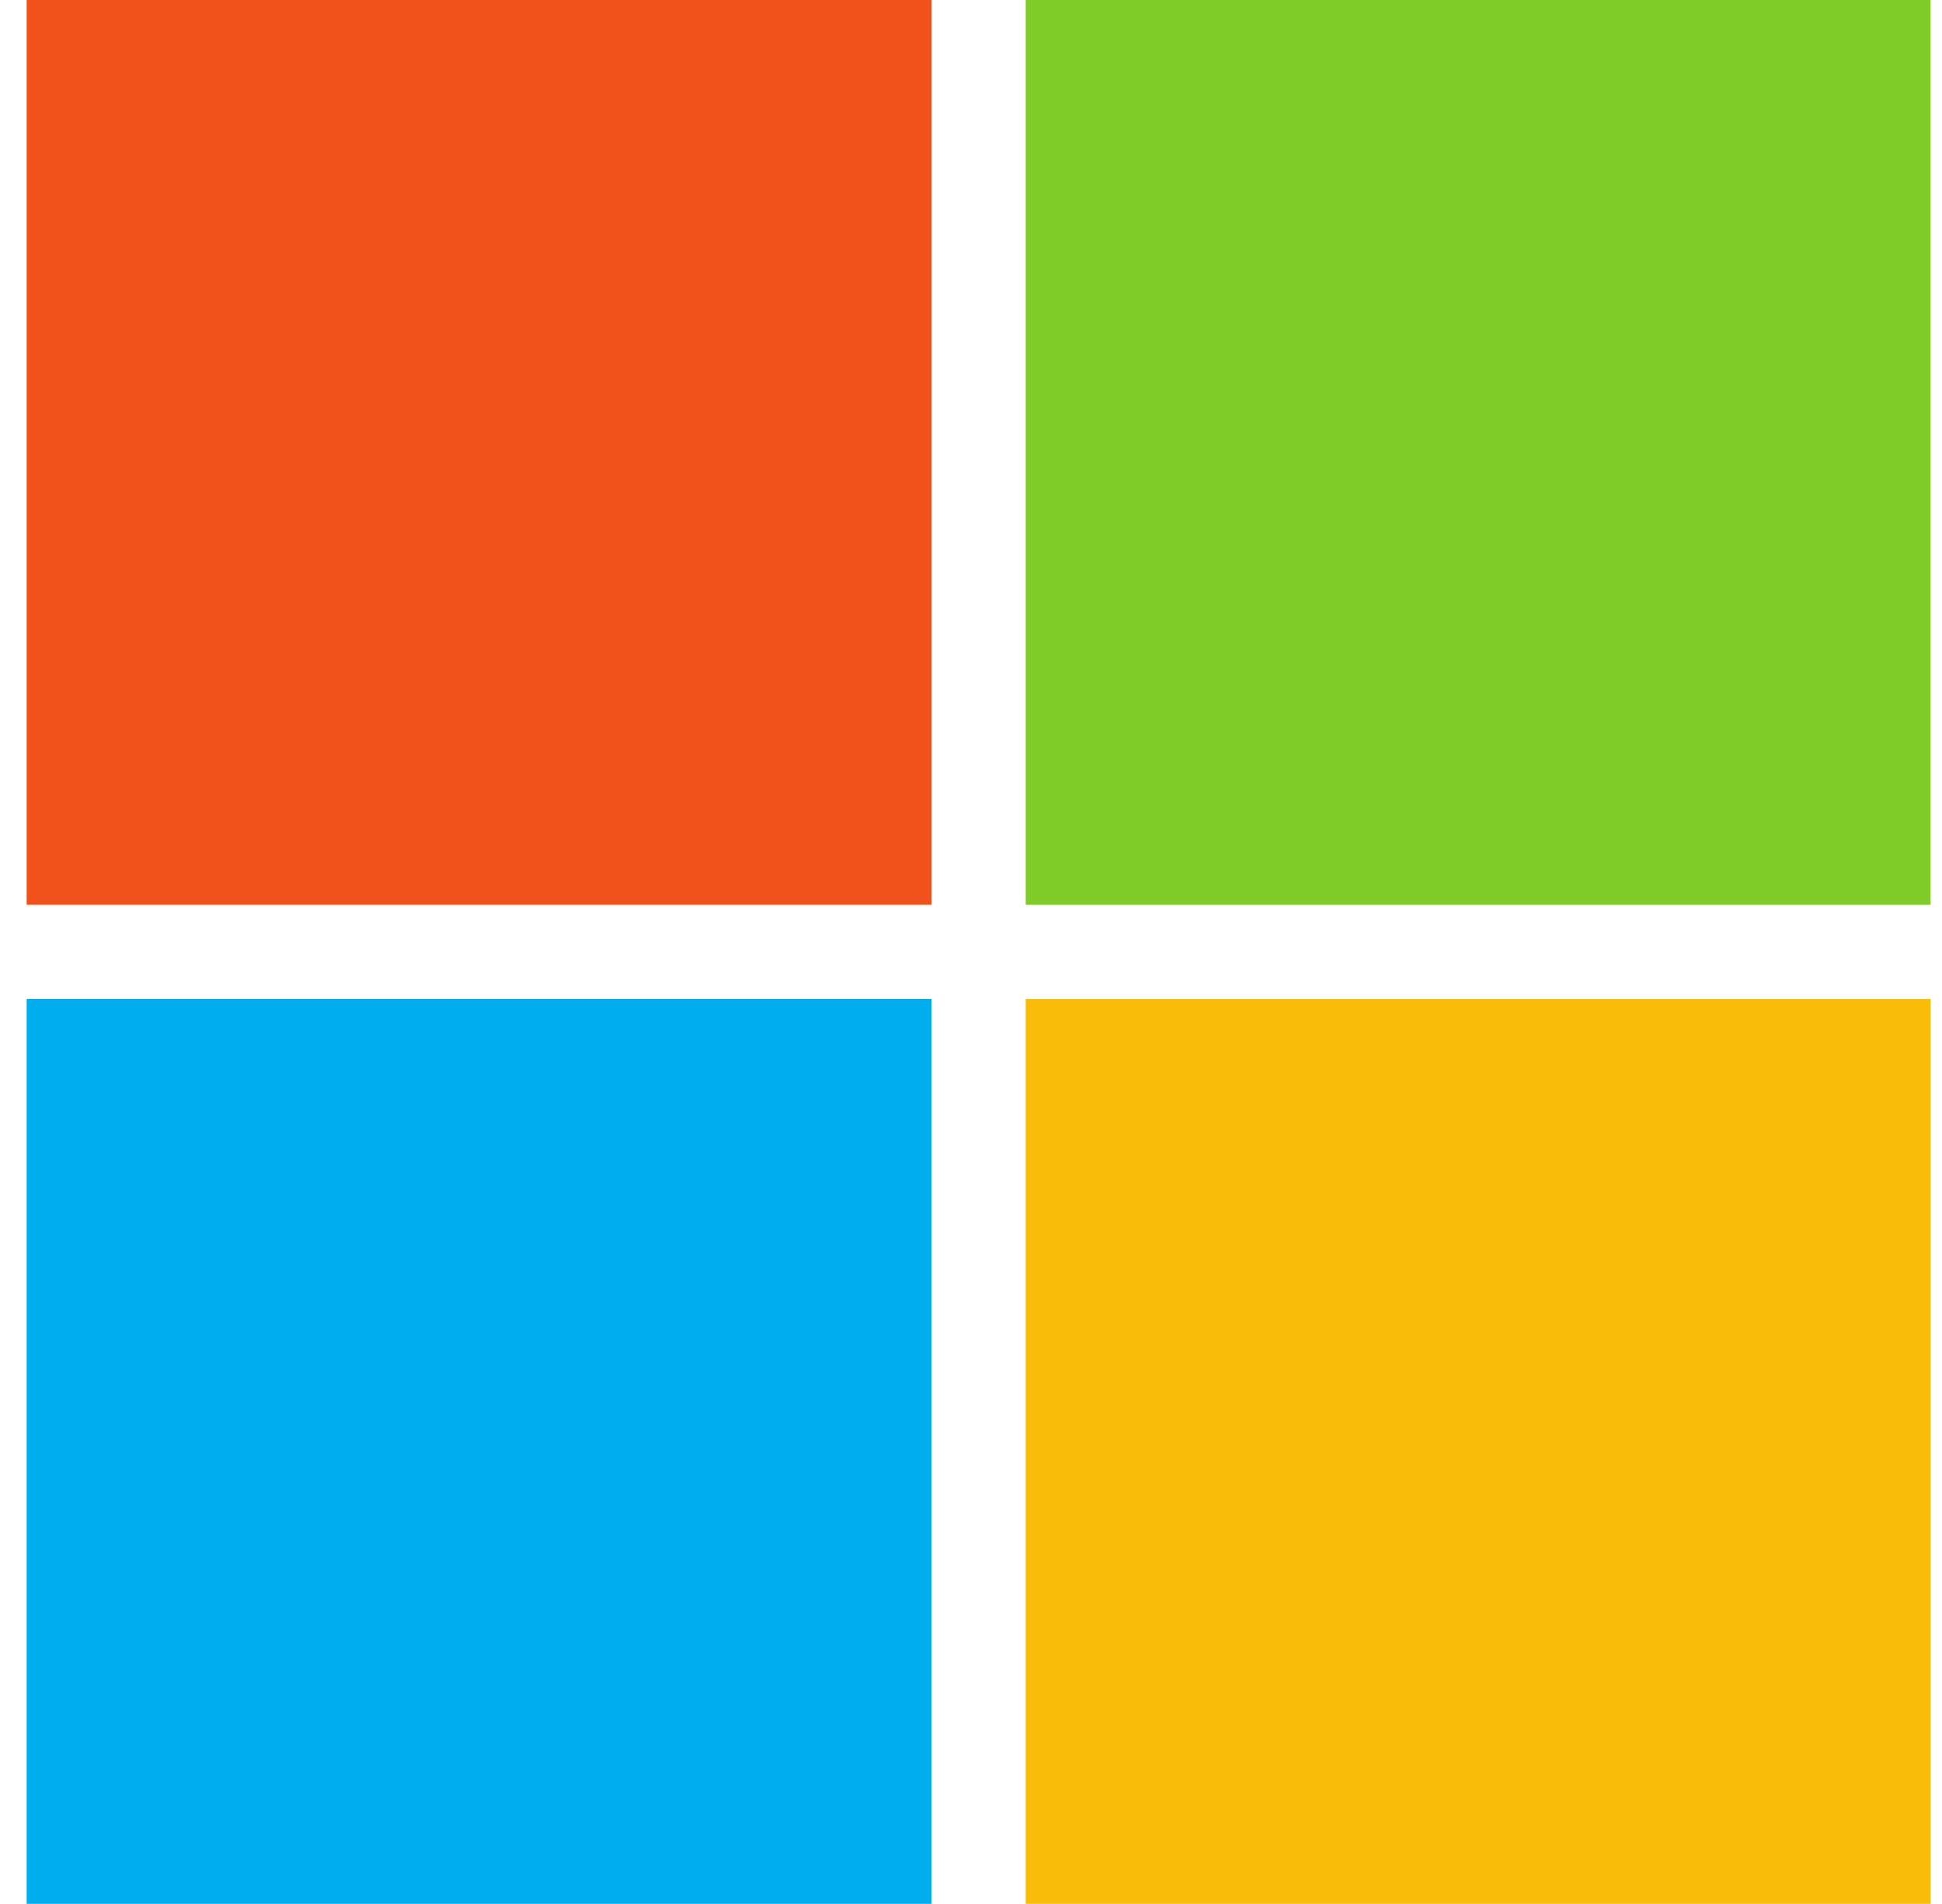
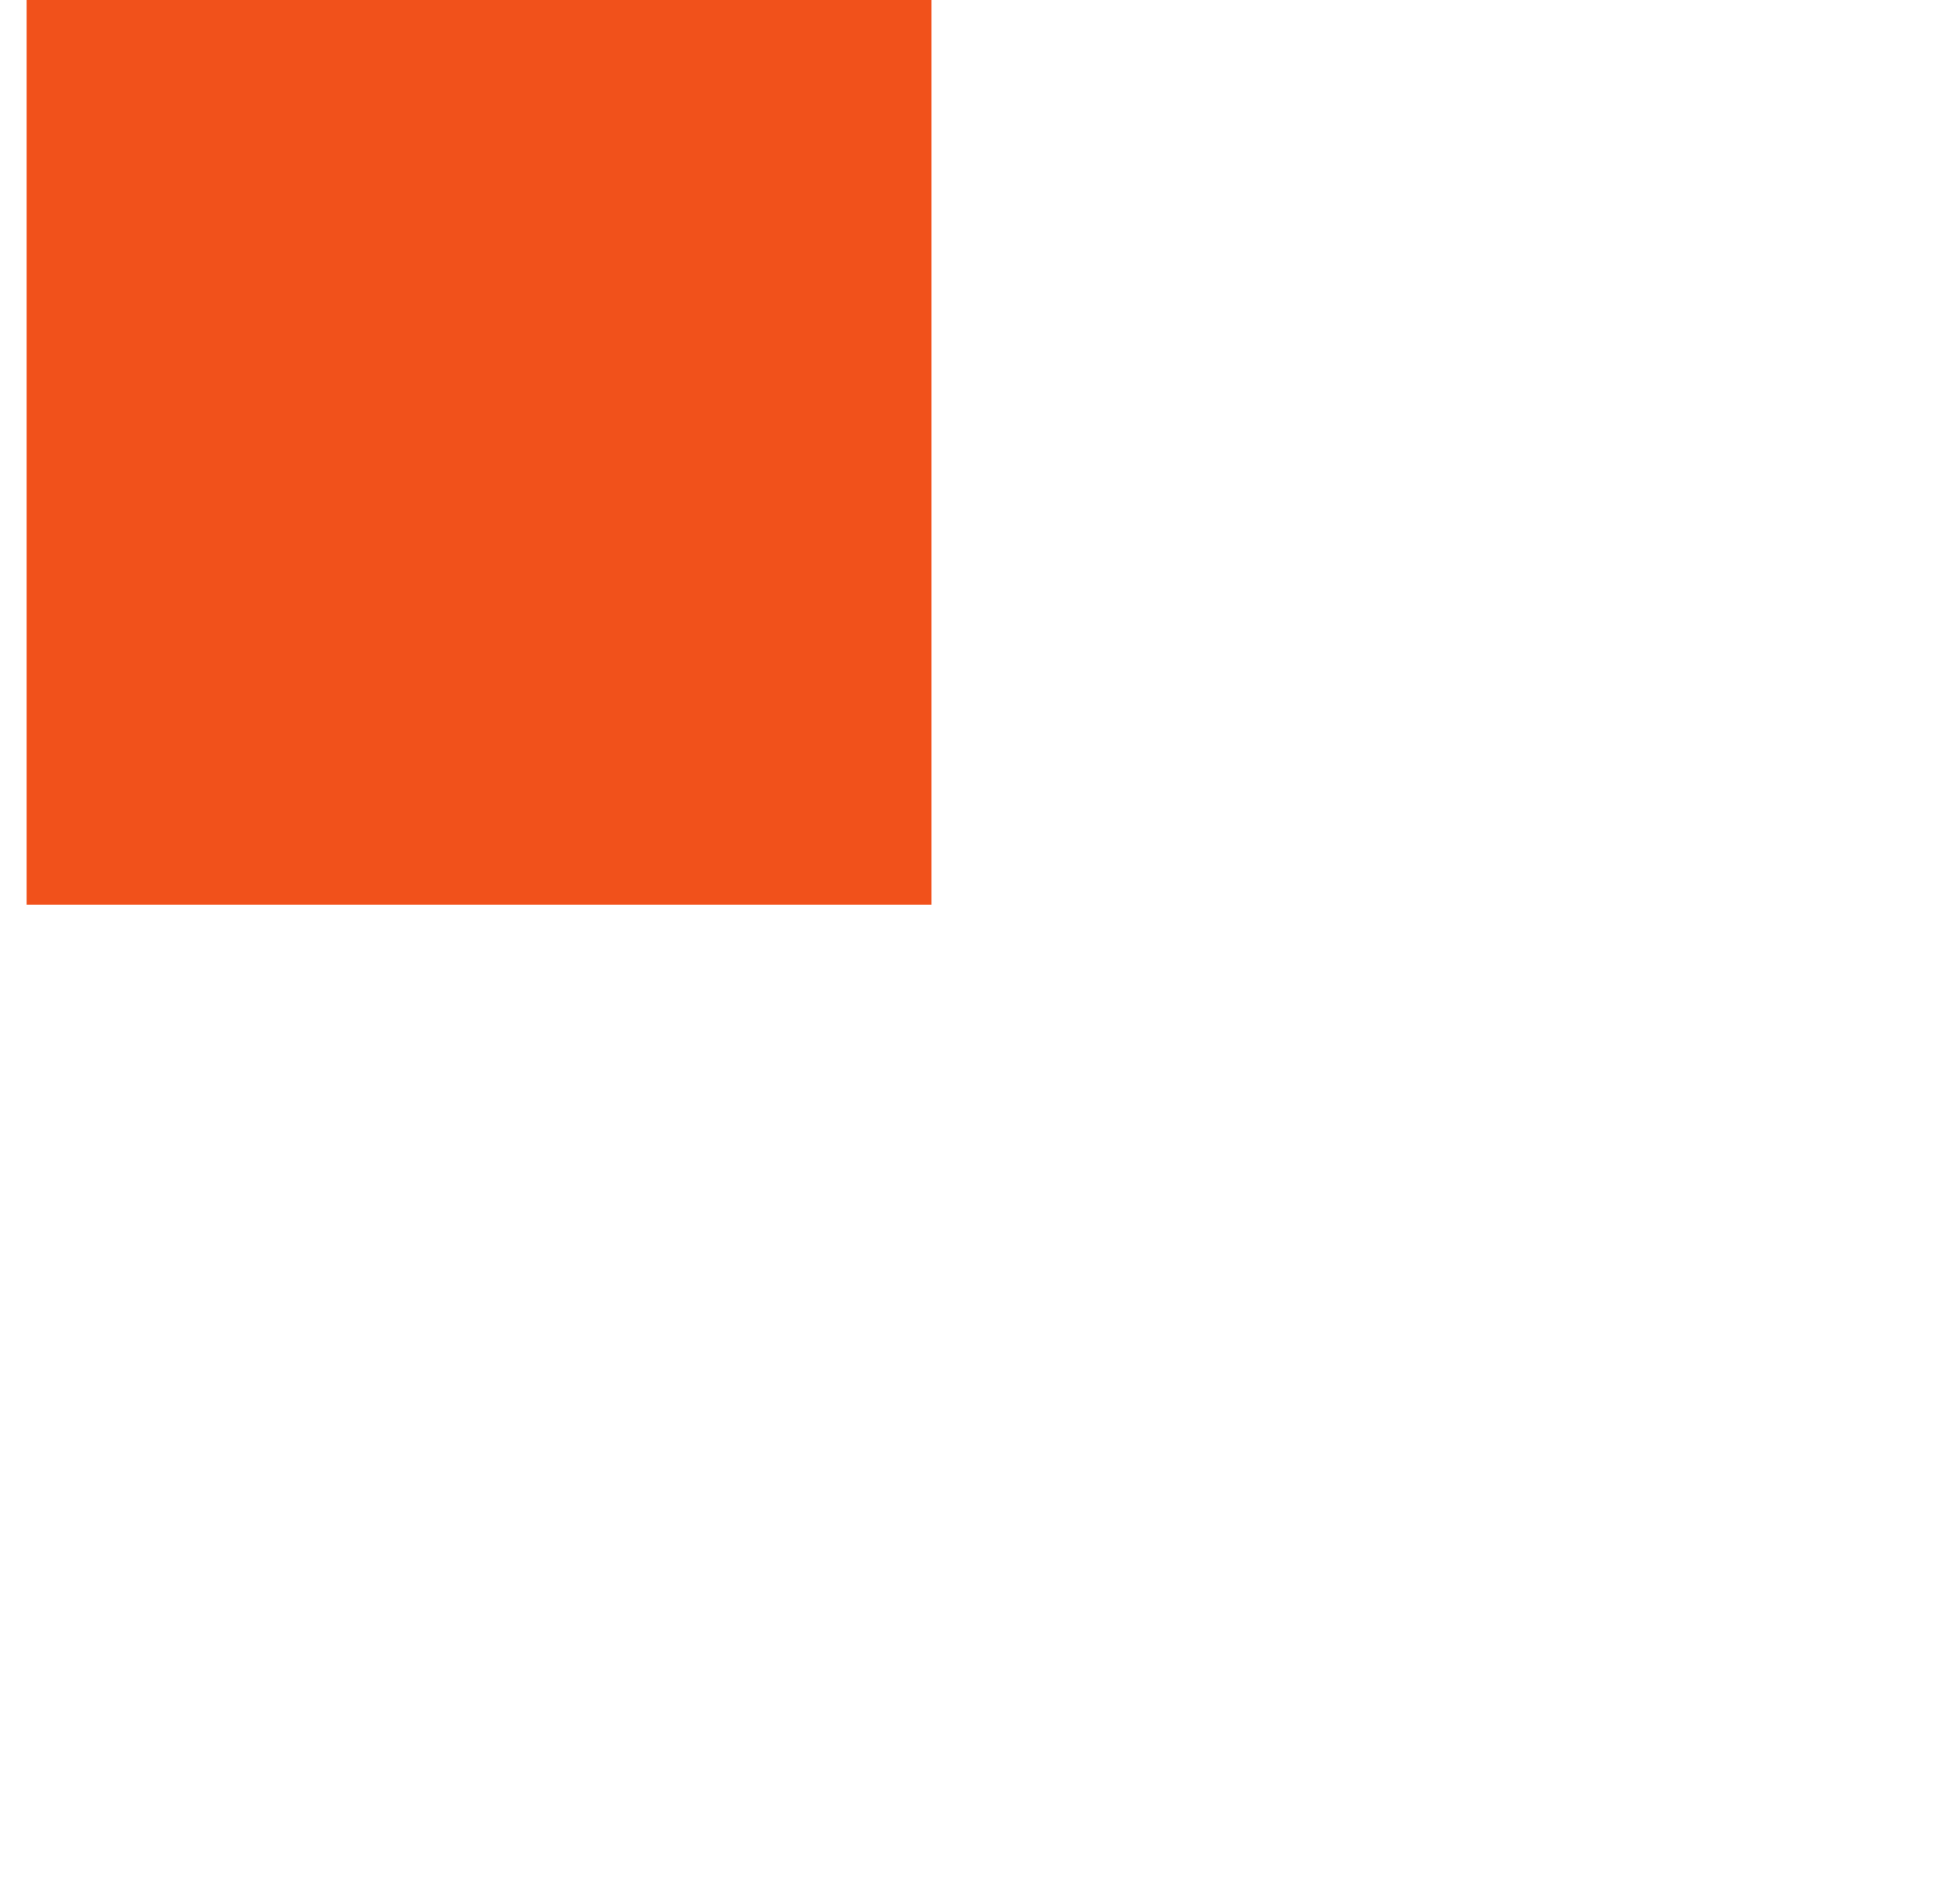
<svg xmlns="http://www.w3.org/2000/svg" width="51" height="50" viewBox="0 0 51 50" fill="none">
  <g clip-path="url(#clip0_5348_833)">
    <path d="M24.463 23.759H0.7V-0.003H24.463V23.759Z" fill="#F1511B" />
-     <path d="M50.7 23.759H26.937V-0.003H50.7V23.759Z" fill="#80CC28" />
-     <path d="M24.462 49.997H0.7V26.234H24.462V49.997Z" fill="#00ADEF" />
-     <path d="M50.7 49.997H26.937V26.234H50.7V49.997Z" fill="#FBBC09" />
  </g>
  <defs>
    <clipPath id="clip0_5348_833">
      <rect width="50" height="50" fill="white" transform="translate(0.7 -0.003)" />
    </clipPath>
  </defs>
</svg>